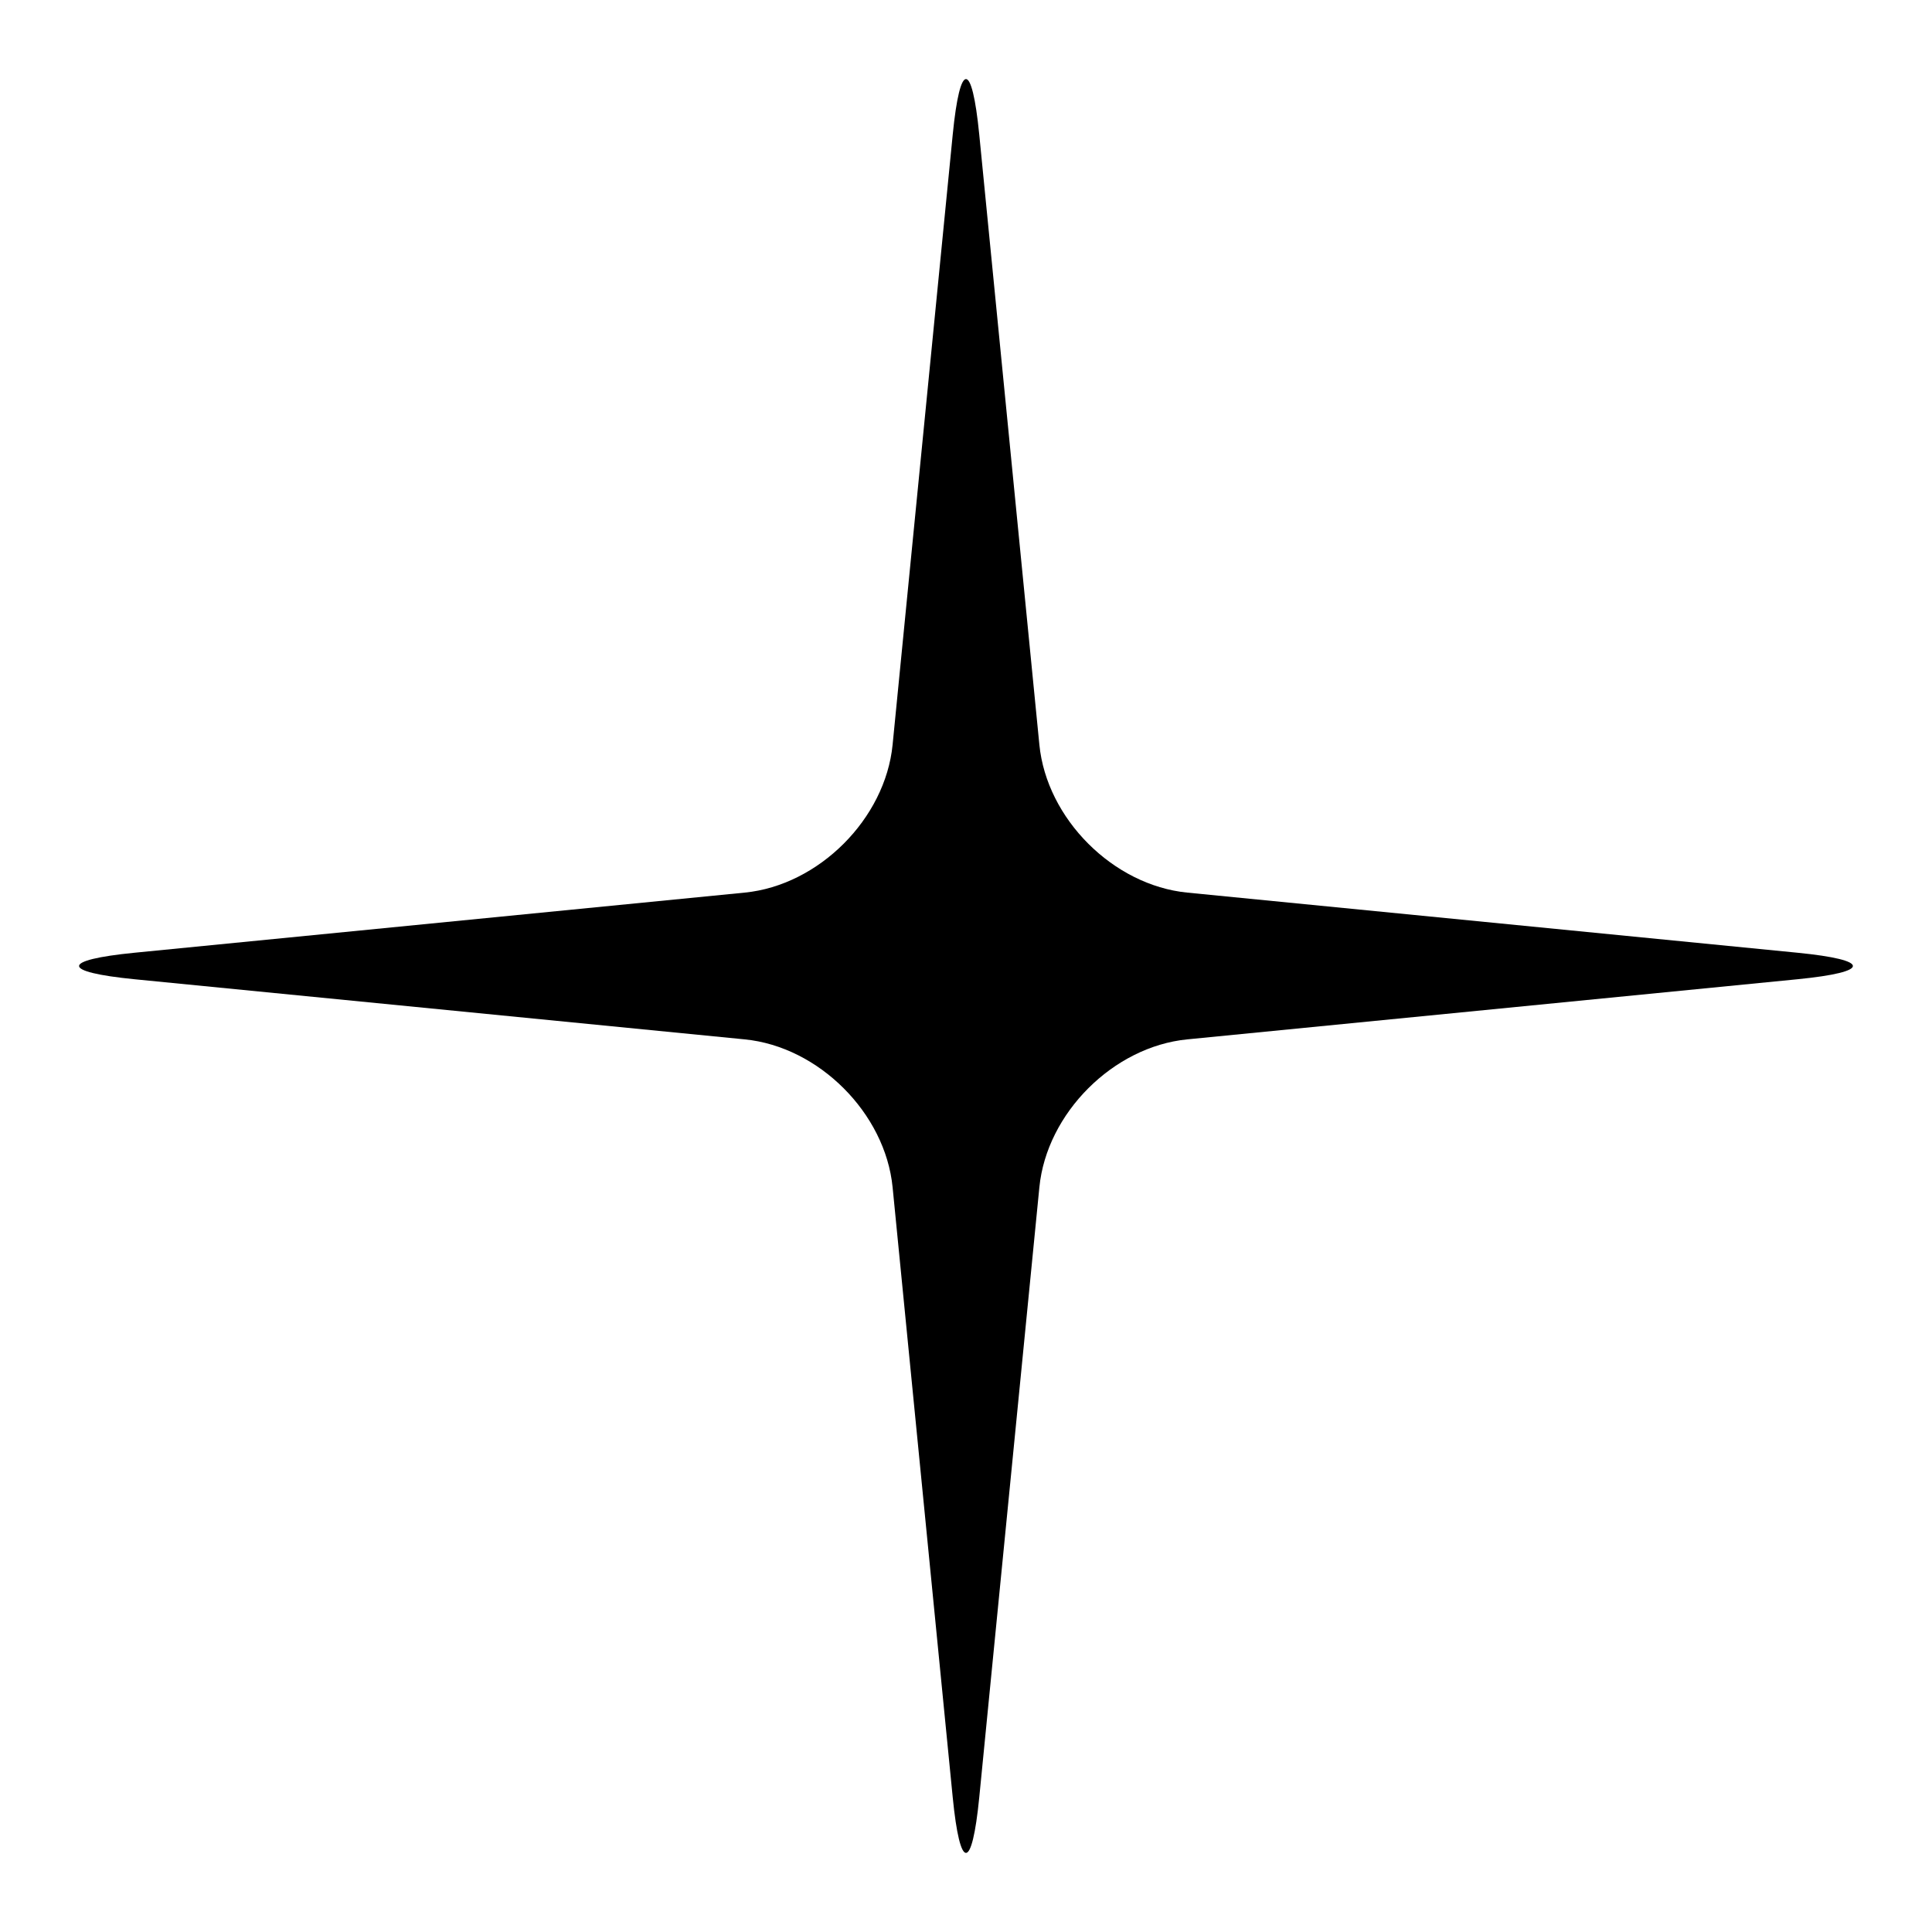
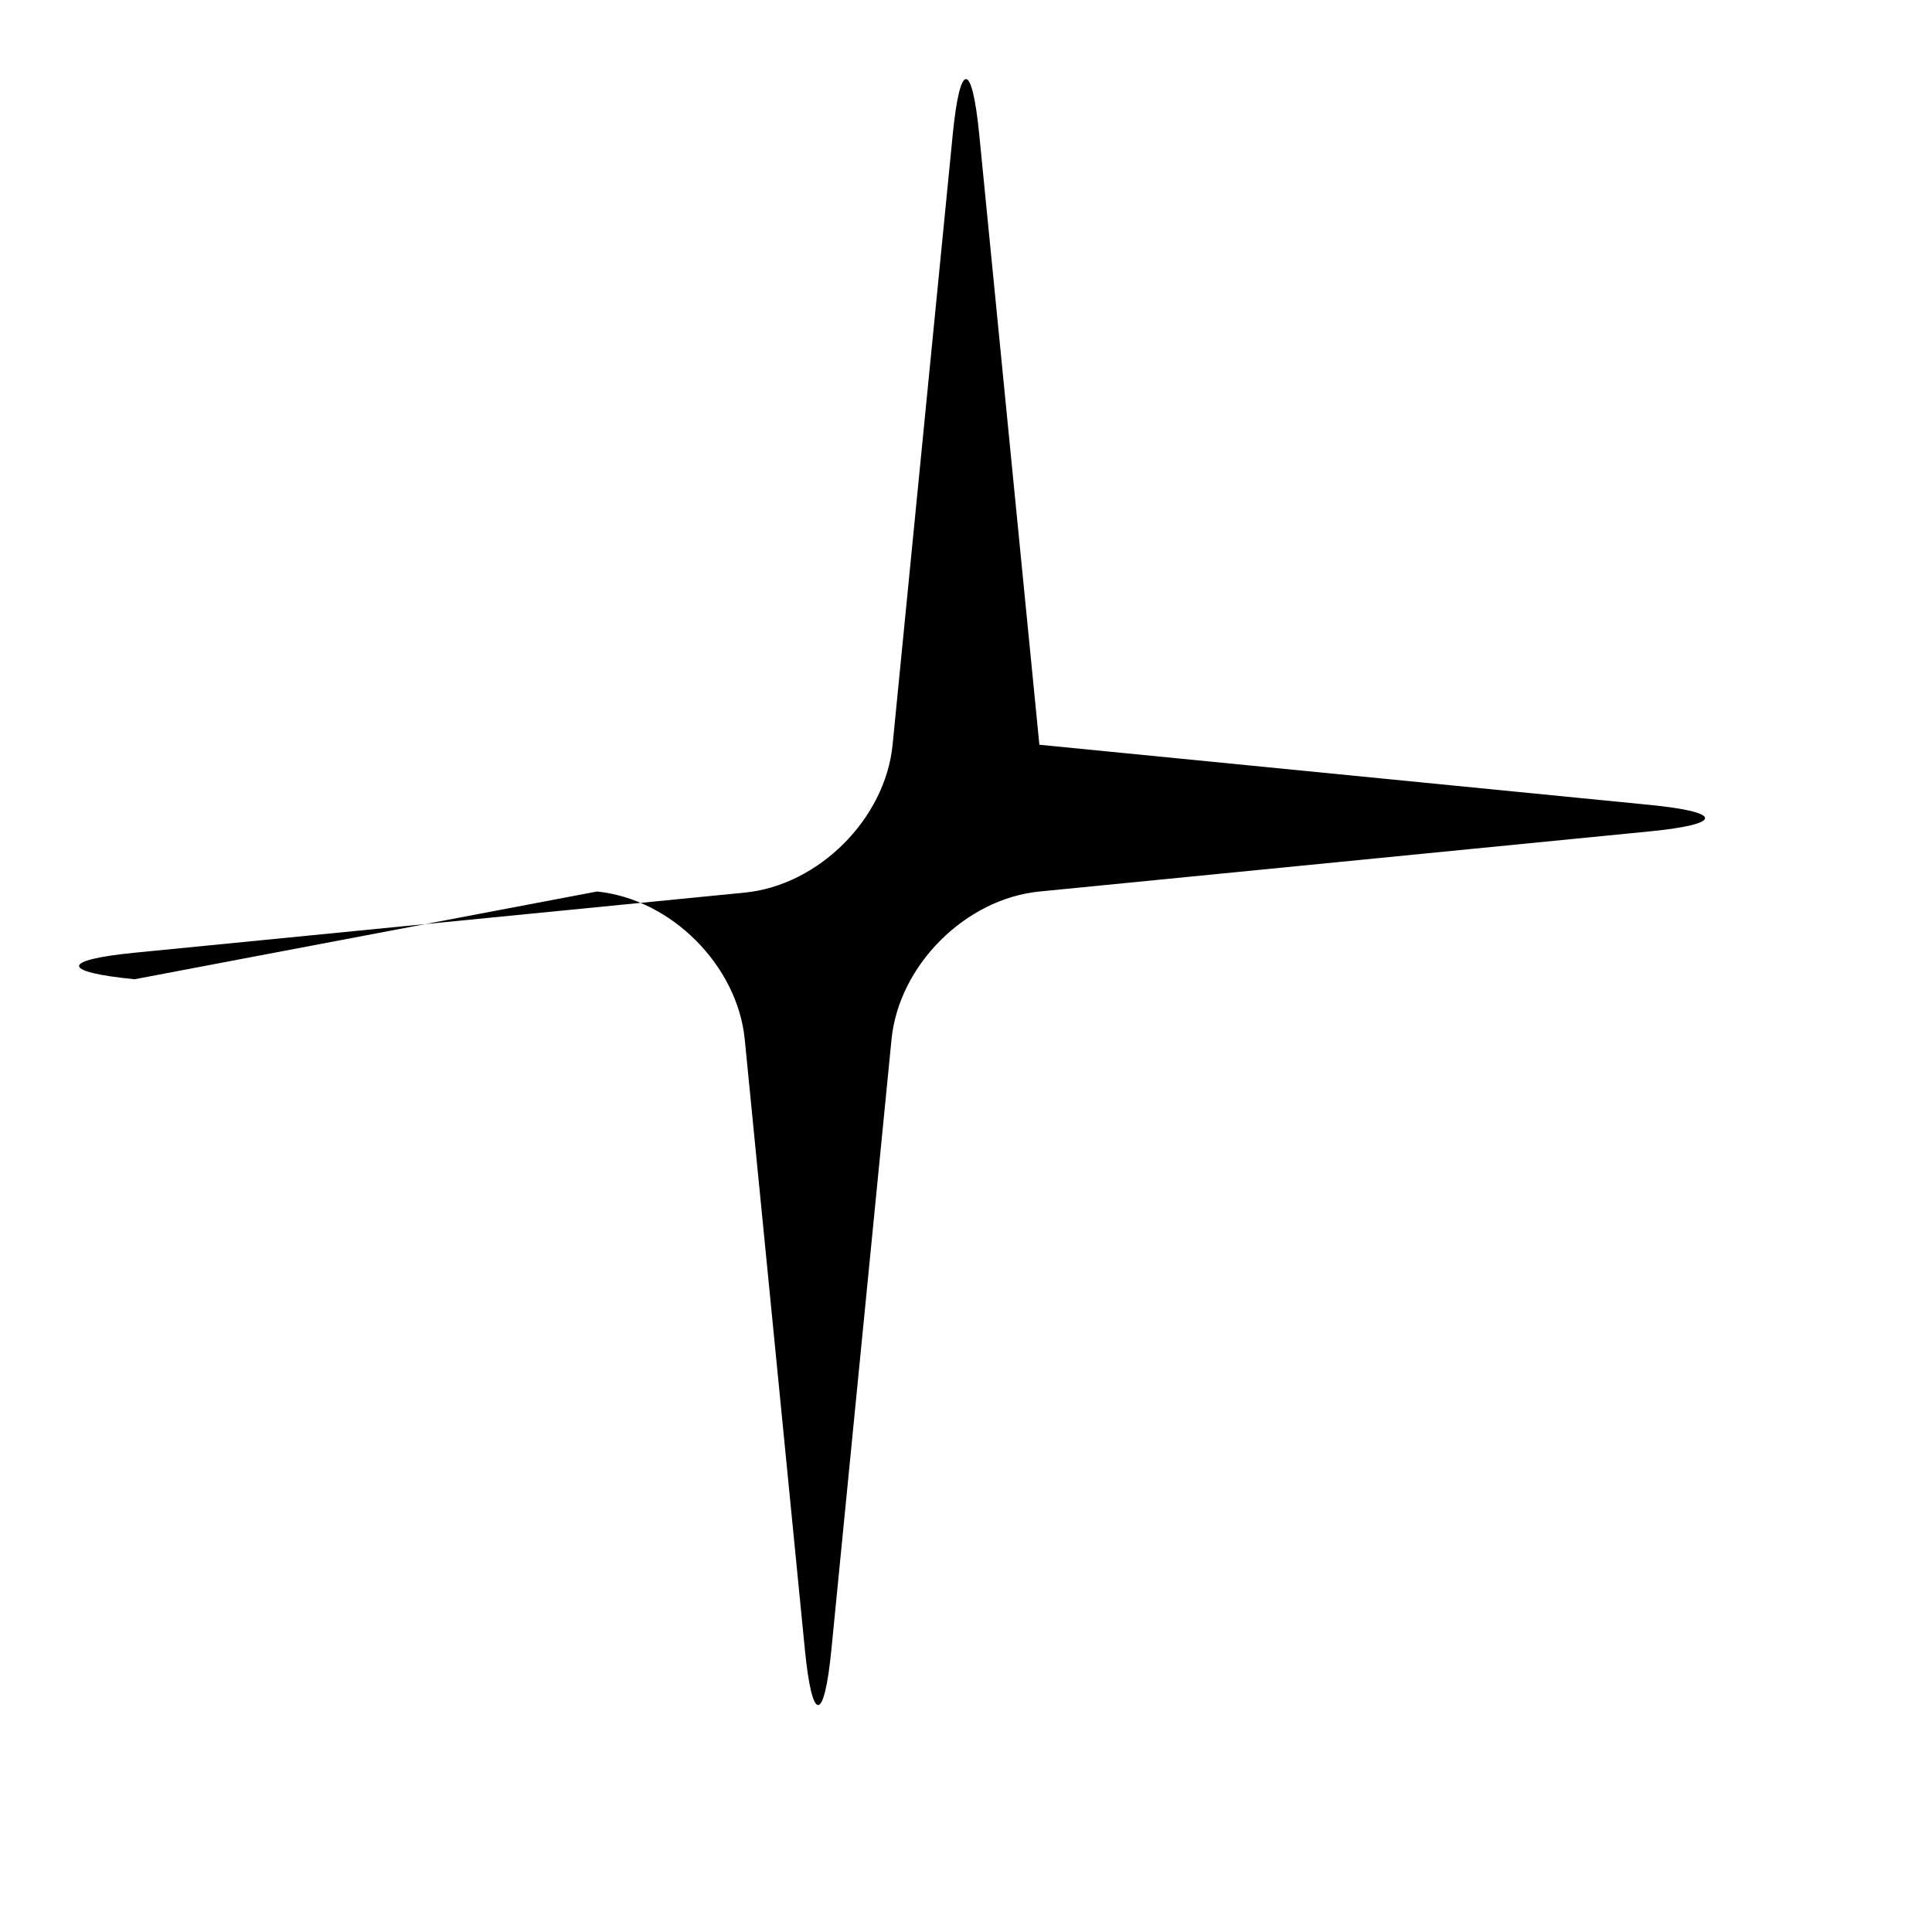
<svg xmlns="http://www.w3.org/2000/svg" version="1.1" x="0px" y="0px" viewBox="0 0 100 100" enable-background="new 0 0 100 100" xml:space="preserve" width="100px" height="100px">
-   <path d="M38.548,46.201c3.831-0.378,7.275-3.821,7.653-7.653l3.112-31.582c0.378-3.831,0.995-3.831,1.373,0l3.112,31.582  c0.378,3.831,3.821,7.275,7.653,7.653l31.582,3.112c3.831,0.378,3.831,0.995,0,1.373l-31.582,3.112  c-3.831,0.378-7.275,3.821-7.653,7.653l-3.112,31.582c-0.378,3.831-0.995,3.831-1.373,0l-3.112-31.582  c-0.378-3.831-3.821-7.275-7.653-7.653L6.966,50.686c-3.831-0.378-3.831-0.995,0-1.373L38.548,46.201z" />
+   <path d="M38.548,46.201c3.831-0.378,7.275-3.821,7.653-7.653l3.112-31.582c0.378-3.831,0.995-3.831,1.373,0l3.112,31.582  l31.582,3.112c3.831,0.378,3.831,0.995,0,1.373l-31.582,3.112  c-3.831,0.378-7.275,3.821-7.653,7.653l-3.112,31.582c-0.378,3.831-0.995,3.831-1.373,0l-3.112-31.582  c-0.378-3.831-3.821-7.275-7.653-7.653L6.966,50.686c-3.831-0.378-3.831-0.995,0-1.373L38.548,46.201z" />
</svg>